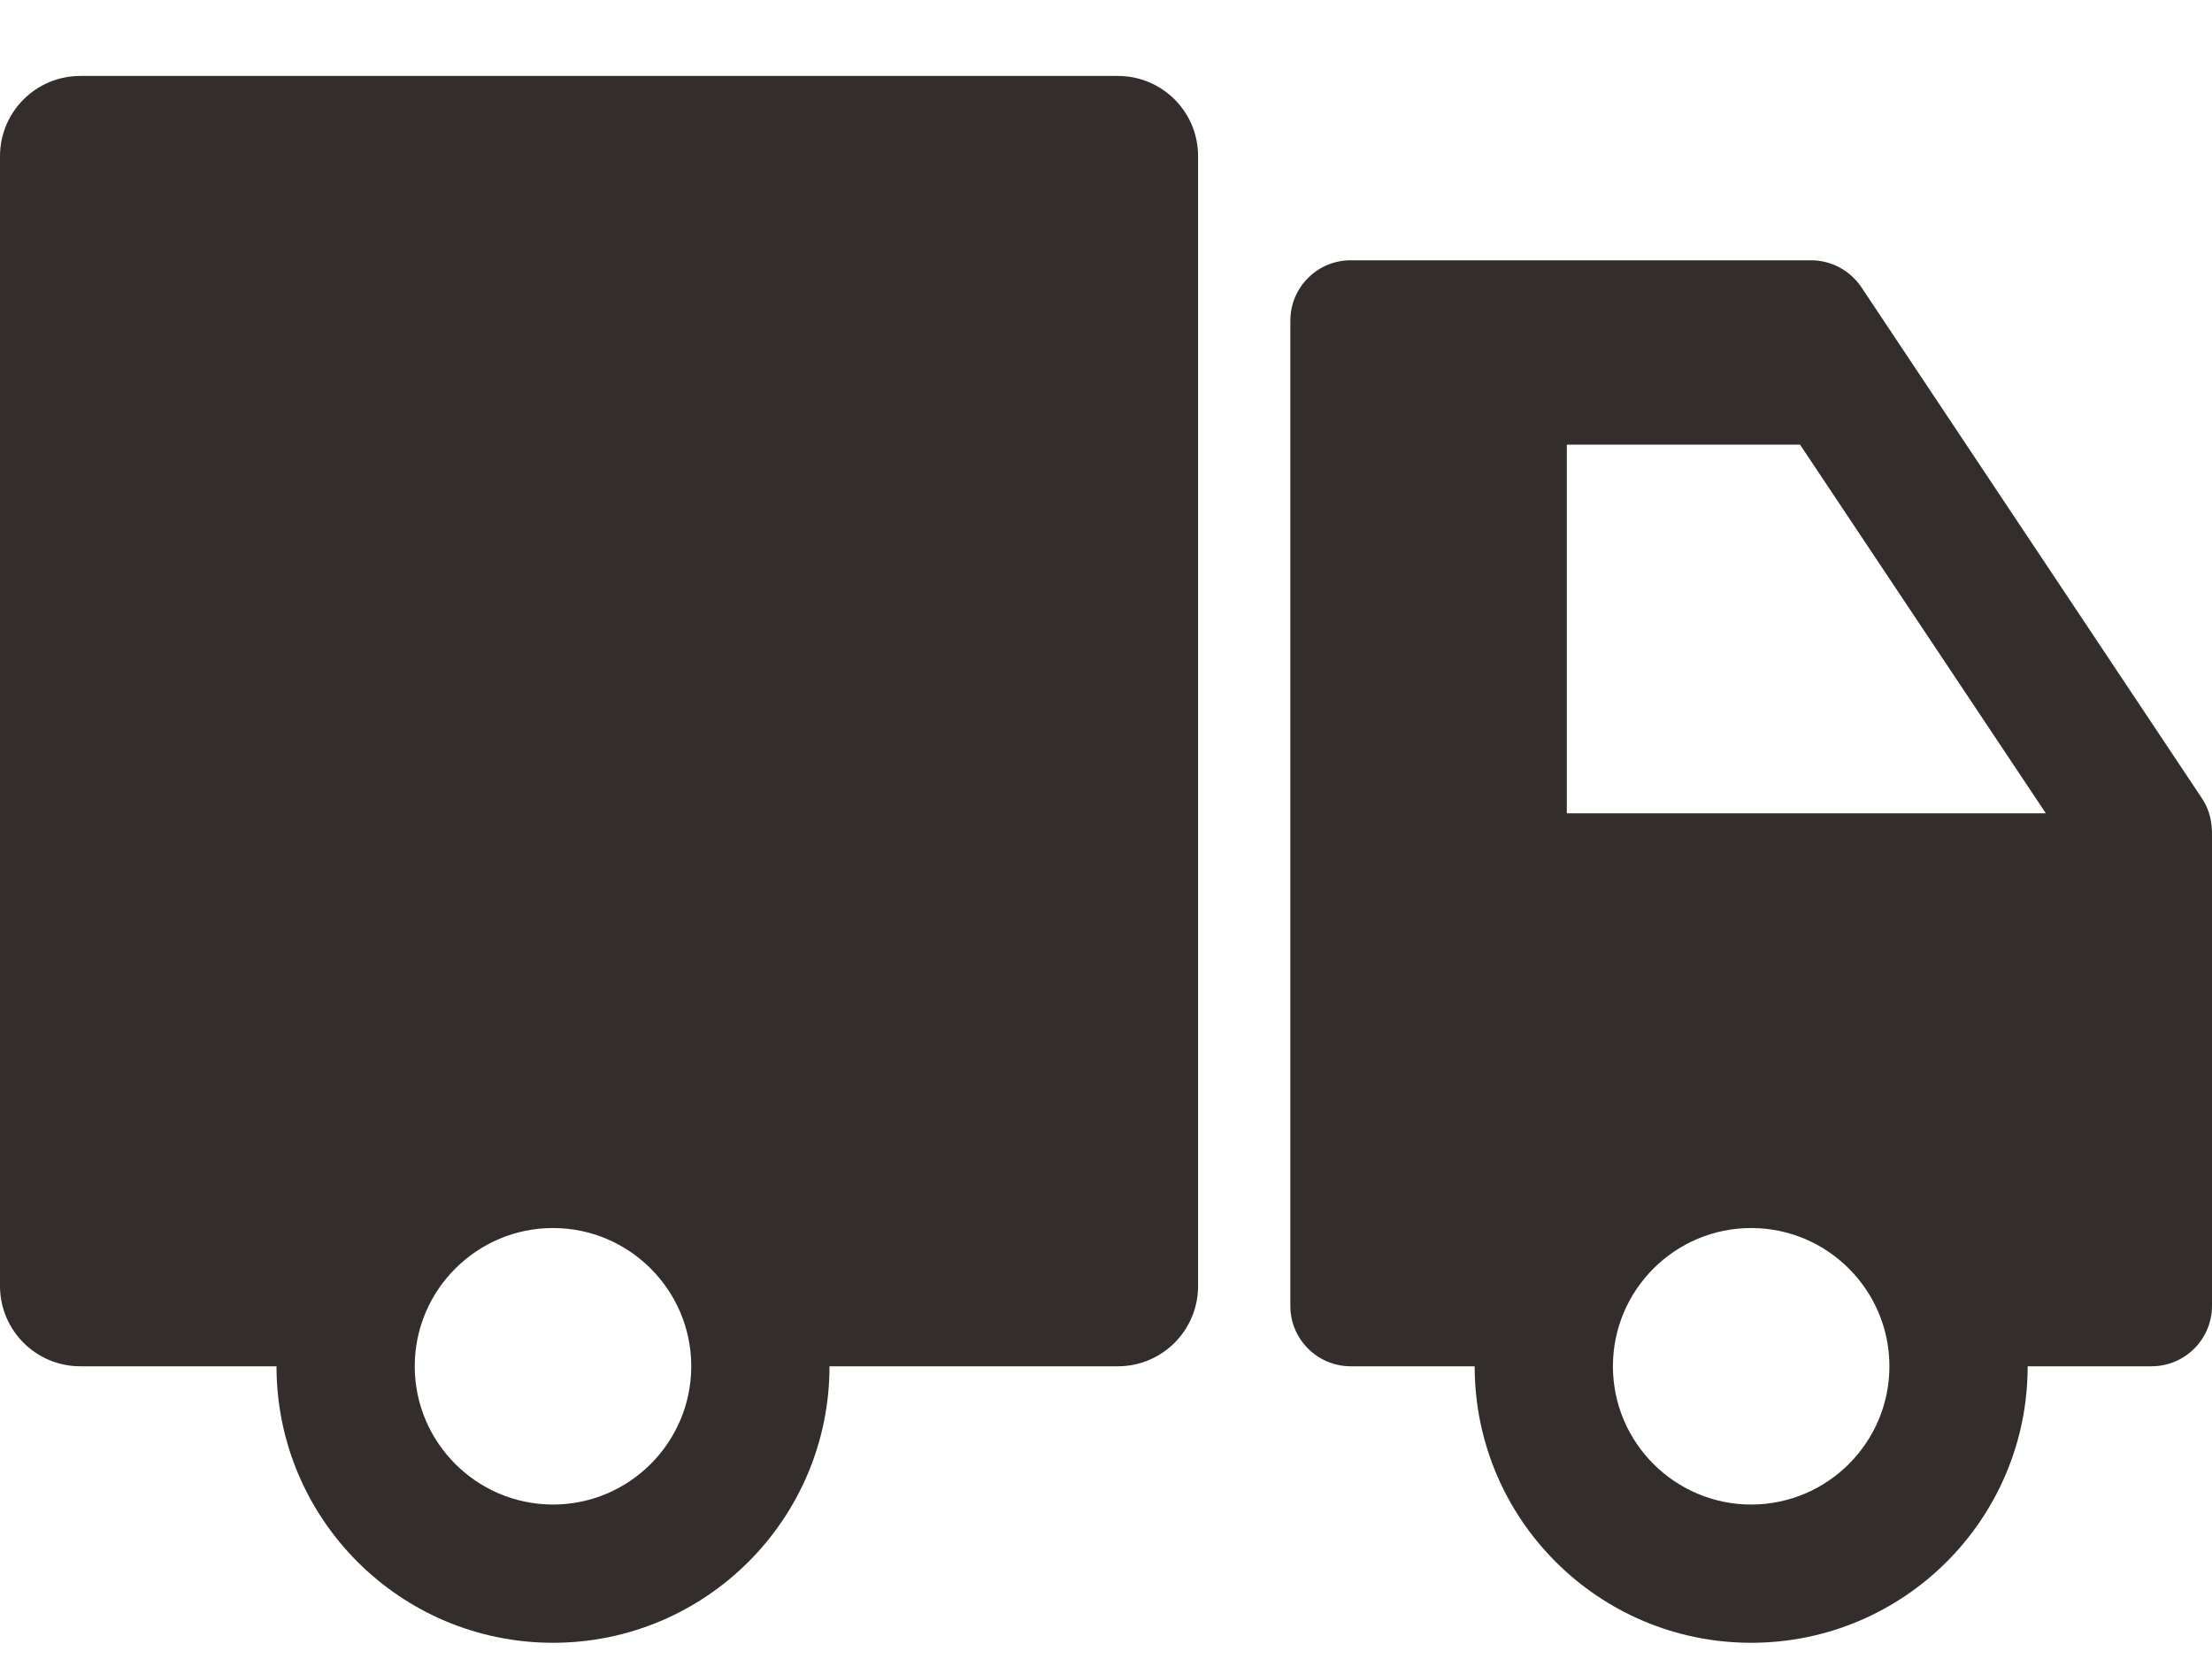
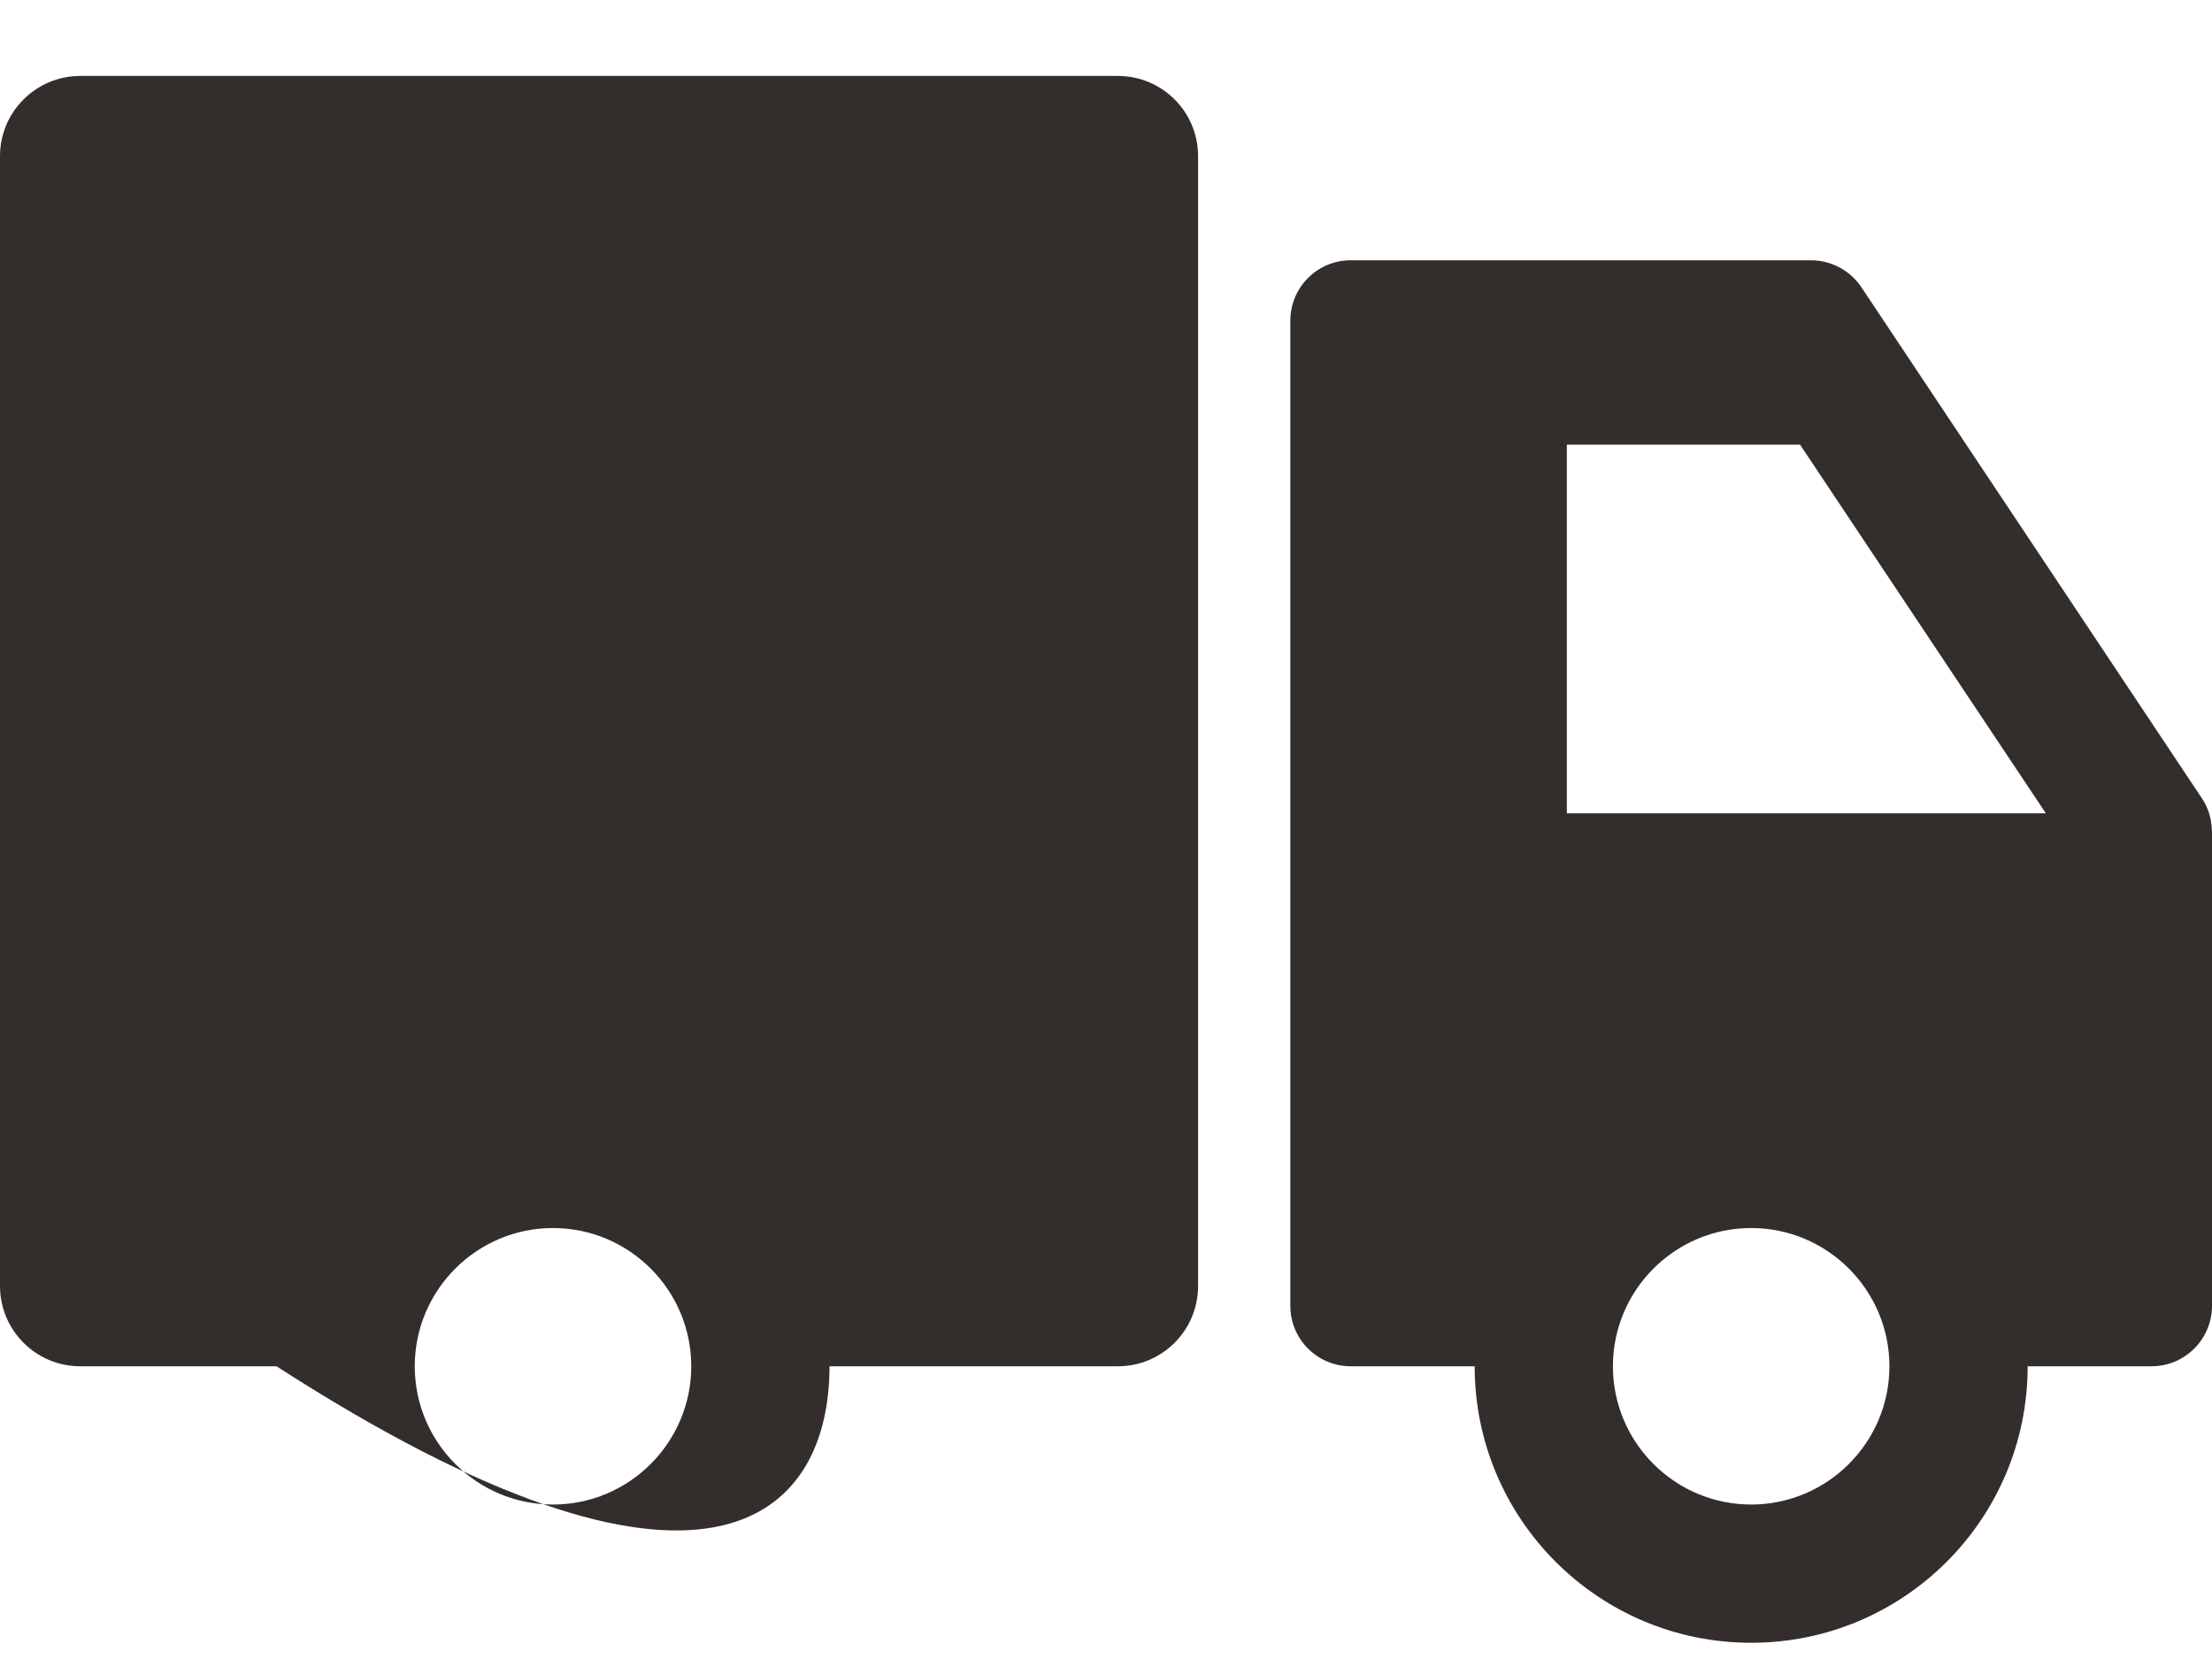
<svg xmlns="http://www.w3.org/2000/svg" width="24" height="18" viewBox="0 0 24 18" fill="none">
-   <path d="M23.998 9.003C23.995 8.881 23.958 8.761 23.889 8.659L20.195 3.115C20.073 2.934 19.868 2.824 19.649 2.824H17H14.656H14.655C14.293 2.824 14 3.118 14 3.48V14.169C14 14.53 14.293 14.824 14.656 14.824H16H16C16 16.481 17.343 17.824 19 17.824C20.657 17.824 22 16.481 22 14.824H23.344C23.706 14.824 24 14.53 24 14.168V9.022C24 9.016 23.998 9.009 23.998 9.003ZM17 8.824V4.824H19.53L22.197 8.824H17ZM19 16.324C18.173 16.324 17.5 15.651 17.5 14.824C17.5 13.997 18.173 13.324 19 13.324C19.827 13.324 20.5 13.997 20.5 14.824C20.5 15.651 19.827 16.324 19 16.324ZM12.129 0.824H0.871C0.39 0.824 0 1.214 0 1.695V13.953C0 14.434 0.39 14.824 0.871 14.824H3C3 16.481 4.343 17.824 6 17.824C7.656 17.824 9 16.481 9 14.824H12.129C12.61 14.824 12.999 14.434 12.999 13.953V1.695C13 1.214 12.61 0.824 12.129 0.824ZM6 16.324C5.173 16.324 4.5 15.651 4.5 14.824C4.5 13.997 5.173 13.324 6 13.324C6.827 13.324 7.5 13.997 7.5 14.824C7.5 15.651 6.827 16.324 6 16.324Z" fill="#332E2C" />
+   <path d="M23.998 9.003C23.995 8.881 23.958 8.761 23.889 8.659L20.195 3.115C20.073 2.934 19.868 2.824 19.649 2.824H17H14.656H14.655C14.293 2.824 14 3.118 14 3.48V14.169C14 14.53 14.293 14.824 14.656 14.824H16H16C16 16.481 17.343 17.824 19 17.824C20.657 17.824 22 16.481 22 14.824H23.344C23.706 14.824 24 14.53 24 14.168V9.022C24 9.016 23.998 9.009 23.998 9.003ZM17 8.824V4.824H19.53L22.197 8.824H17ZM19 16.324C18.173 16.324 17.5 15.651 17.5 14.824C17.5 13.997 18.173 13.324 19 13.324C19.827 13.324 20.5 13.997 20.5 14.824C20.5 15.651 19.827 16.324 19 16.324ZM12.129 0.824H0.871C0.39 0.824 0 1.214 0 1.695V13.953C0 14.434 0.39 14.824 0.871 14.824H3C7.656 17.824 9 16.481 9 14.824H12.129C12.61 14.824 12.999 14.434 12.999 13.953V1.695C13 1.214 12.61 0.824 12.129 0.824ZM6 16.324C5.173 16.324 4.5 15.651 4.5 14.824C4.5 13.997 5.173 13.324 6 13.324C6.827 13.324 7.5 13.997 7.5 14.824C7.5 15.651 6.827 16.324 6 16.324Z" fill="#332E2C" />
</svg>